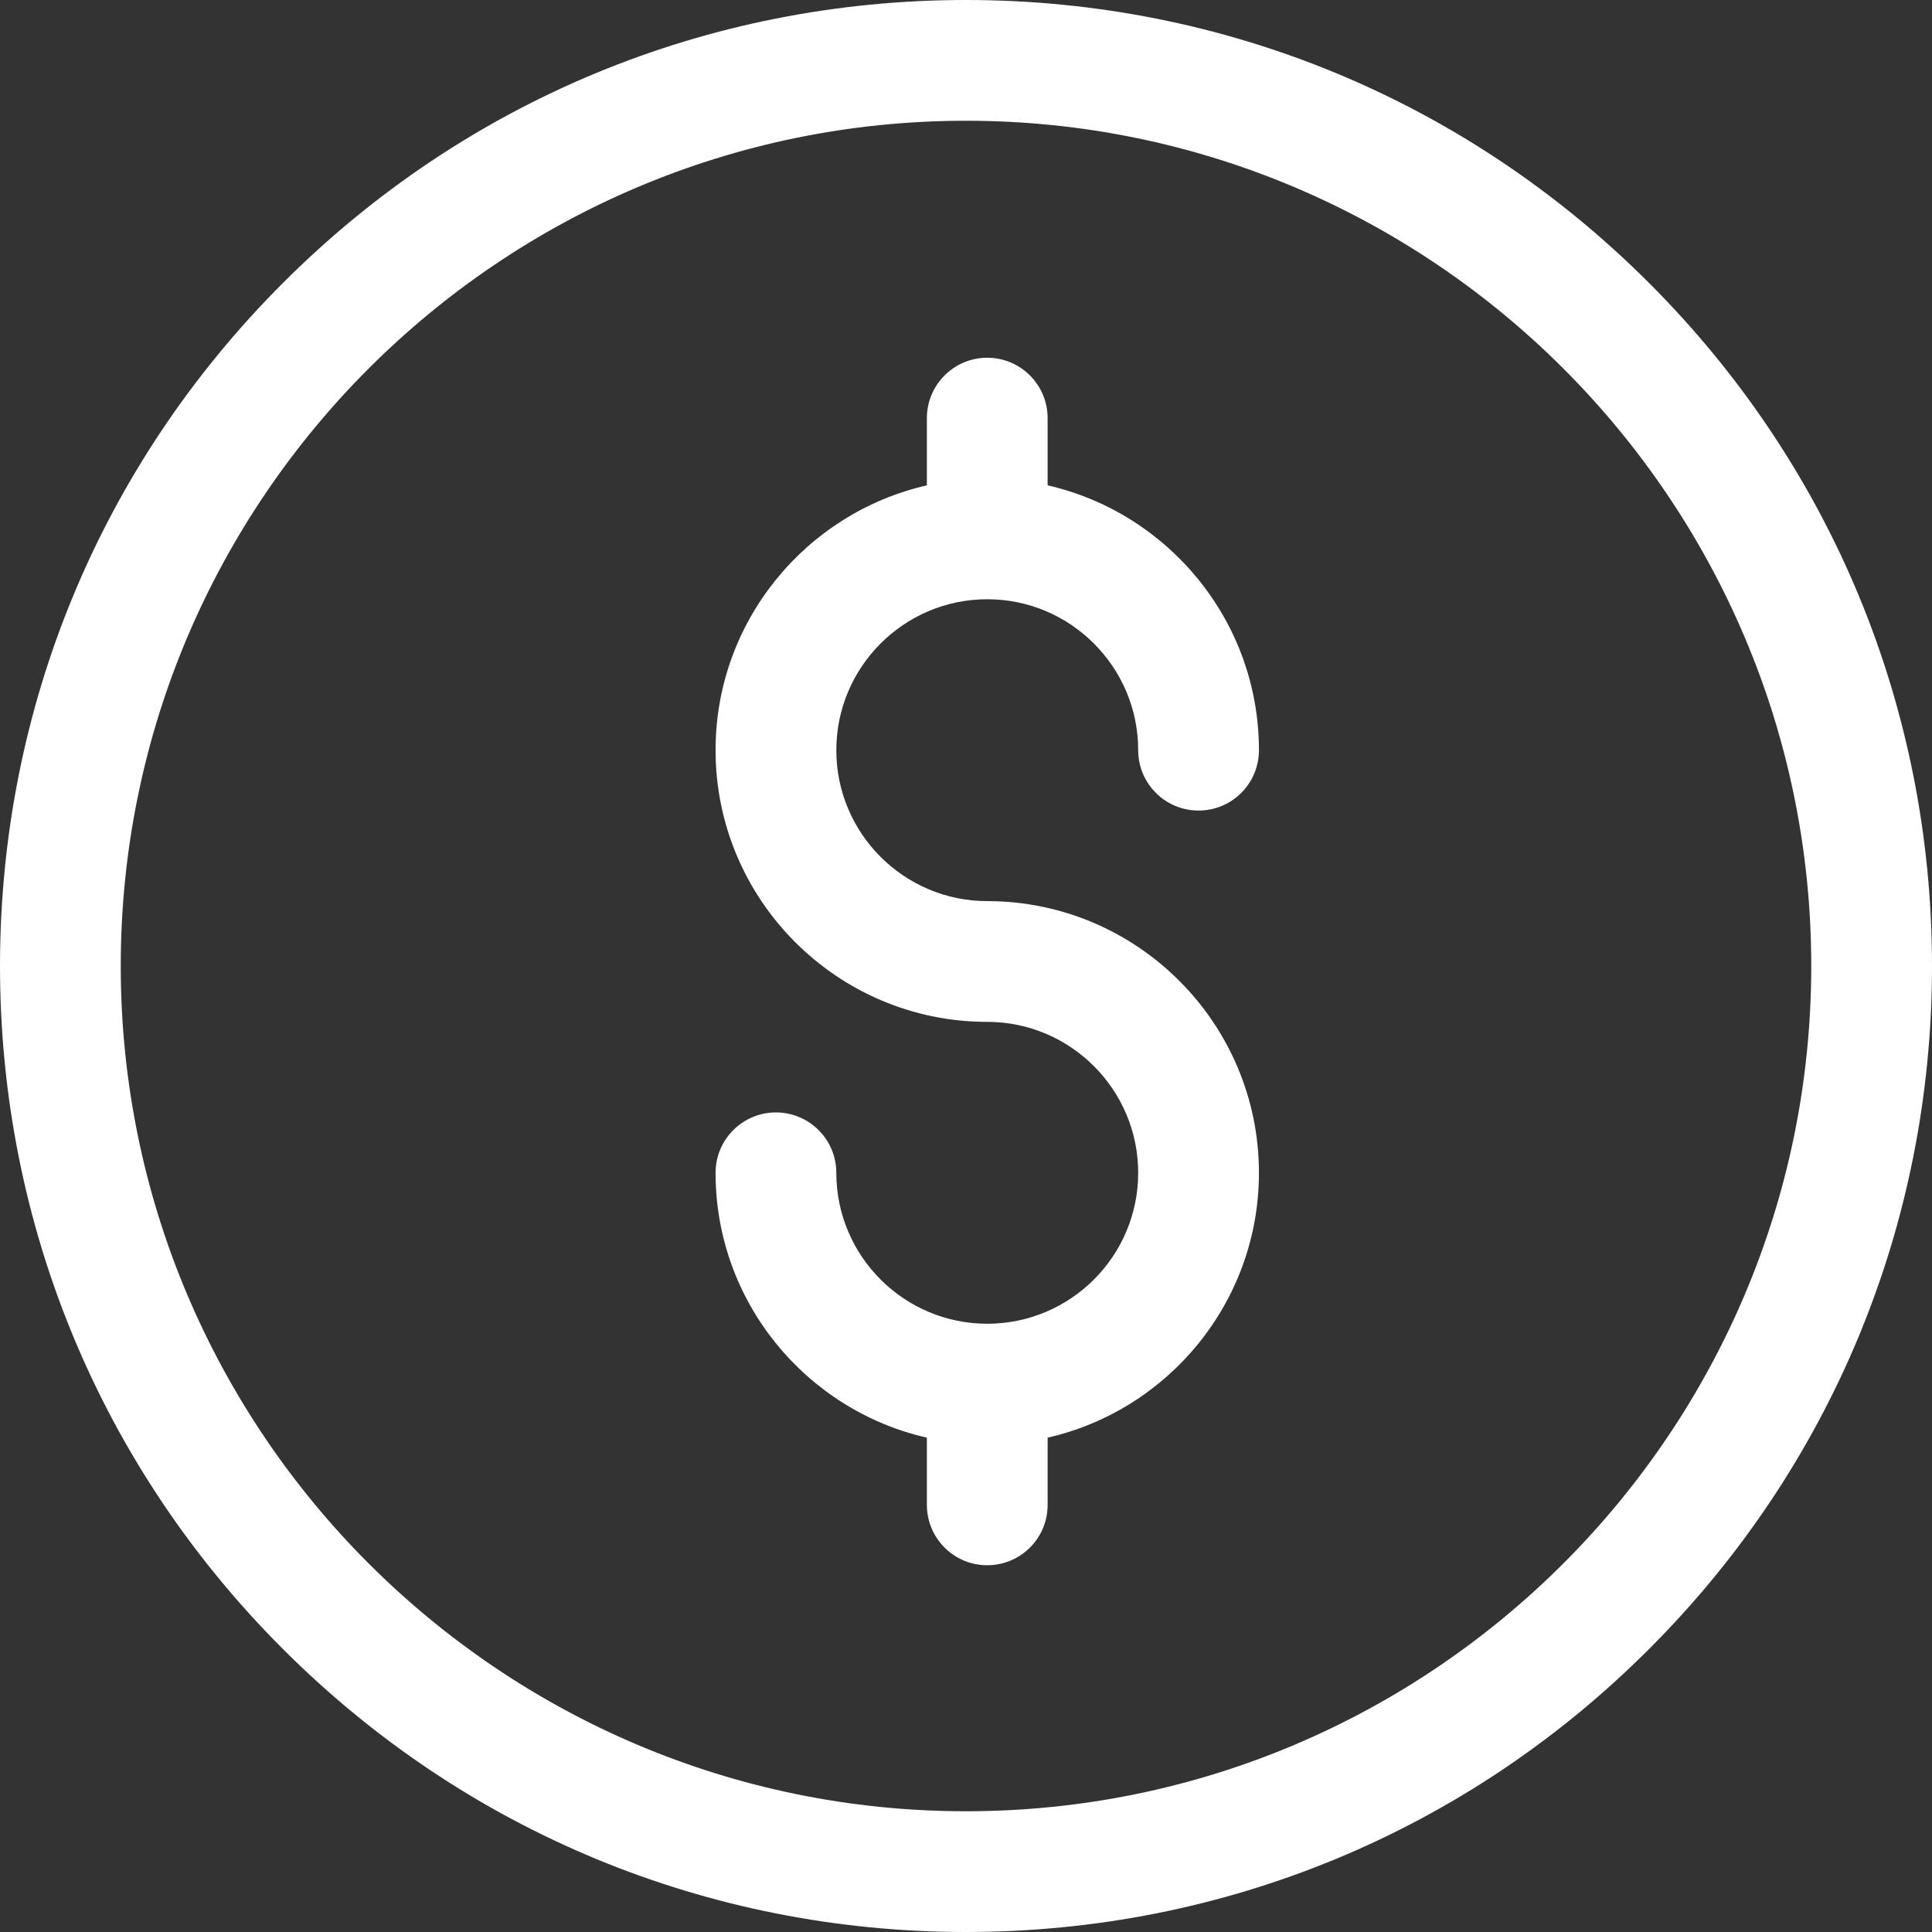
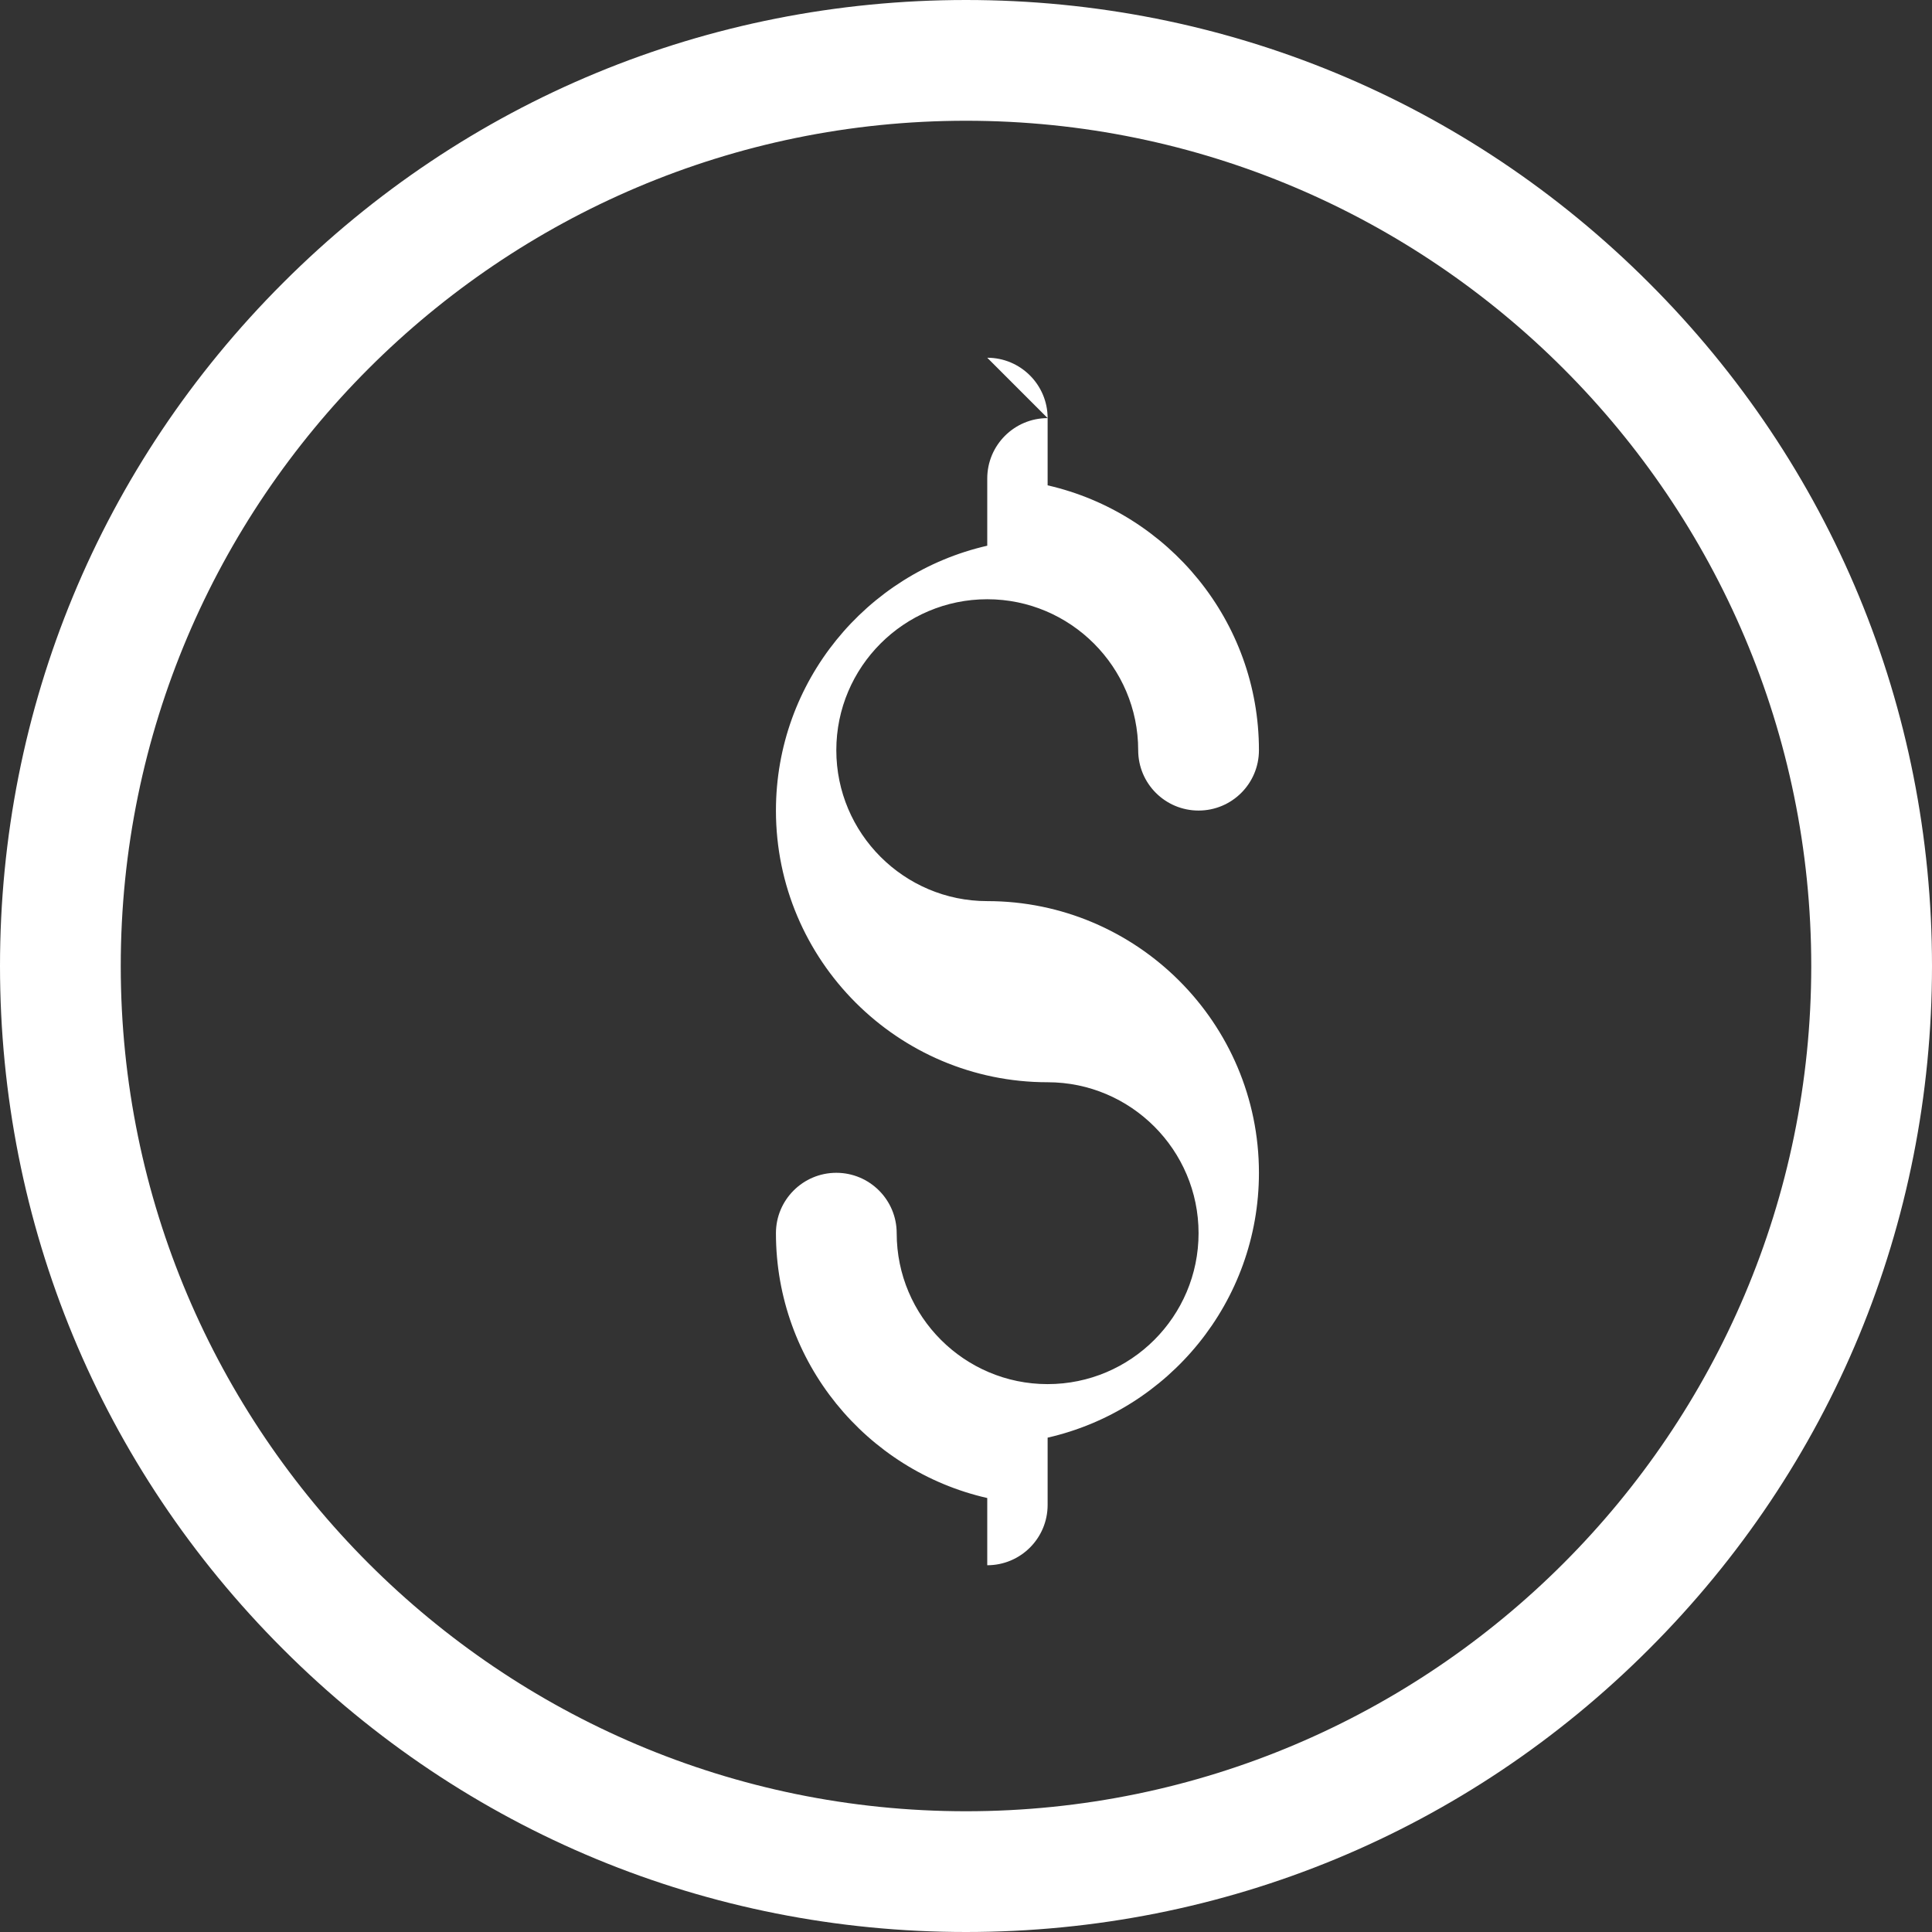
<svg xmlns="http://www.w3.org/2000/svg" width="24" height="24" viewBox="0 0 24 24">
  <rect x="0" y="0" width="24" height="24" fill="#333333" stroke="none" />
  <g fill="none" fill-rule="evenodd">
    <g>
      <g>
        <g>
          <g>
-             <path d="M0 0H24V24H0z" transform="translate(-935 -974) translate(905 820) translate(20 30) translate(10 124)" />
-             <path fill="#FFF" fill-rule="nonzero" d="M12 0c3.205 0 6.219 1.248 8.485 3.515C22.752 5.78 24 8.795 24 12c0 3.205-1.248 6.219-3.515 8.485C18.22 22.752 15.205 24 12 24c-3.205 0-6.219-1.248-8.485-3.515C1.248 18.22 0 15.205 0 12c0-3.205 1.248-6.219 3.515-8.485C5.78 1.248 8.795 0 12 0zm0 1.5C6.21 1.5 1.5 6.21 1.5 12S6.21 22.5 12 22.5 22.5 17.79 22.5 12 17.79 1.5 12 1.5zm.264 2.944c.414 0 .75.336.75.75v.835c1.5.343 2.625 1.687 2.625 3.29 0 .415-.336.75-.75.75s-.75-.335-.75-.75c0-1.033-.841-1.875-1.875-1.875s-1.875.842-1.875 1.875c0 1.034.841 1.875 1.875 1.875 1.86 0 3.375 1.514 3.375 3.375 0 1.604-1.124 2.948-2.625 3.29v.835c0 .415-.336.75-.75.75s-.75-.335-.75-.75v-.835c-1.501-.342-2.625-1.686-2.625-3.29 0-.414.336-.75.75-.75s.75.336.75.75c0 1.034.841 1.875 1.875 1.875s1.875-.84 1.875-1.875c0-1.033-.841-1.875-1.875-1.875-1.861 0-3.375-1.514-3.375-3.375 0-1.603 1.124-2.947 2.625-3.29v-.835c0-.414.336-.75.75-.75z" transform="translate(-935 -974) translate(905 820) translate(20 30) translate(10 124)" />
+             <path fill="#FFF" fill-rule="nonzero" d="M12 0c3.205 0 6.219 1.248 8.485 3.515C22.752 5.78 24 8.795 24 12c0 3.205-1.248 6.219-3.515 8.485C18.22 22.752 15.205 24 12 24c-3.205 0-6.219-1.248-8.485-3.515C1.248 18.22 0 15.205 0 12c0-3.205 1.248-6.219 3.515-8.485C5.78 1.248 8.795 0 12 0zm0 1.5C6.21 1.5 1.5 6.21 1.5 12S6.21 22.5 12 22.5 22.5 17.79 22.5 12 17.79 1.5 12 1.5zm.264 2.944c.414 0 .75.336.75.75v.835c1.5.343 2.625 1.687 2.625 3.29 0 .415-.336.75-.75.75s-.75-.335-.75-.75c0-1.033-.841-1.875-1.875-1.875s-1.875.842-1.875 1.875c0 1.034.841 1.875 1.875 1.875 1.86 0 3.375 1.514 3.375 3.375 0 1.604-1.124 2.948-2.625 3.29v.835c0 .415-.336.75-.75.75v-.835c-1.501-.342-2.625-1.686-2.625-3.29 0-.414.336-.75.75-.75s.75.336.75.75c0 1.034.841 1.875 1.875 1.875s1.875-.84 1.875-1.875c0-1.033-.841-1.875-1.875-1.875-1.861 0-3.375-1.514-3.375-3.375 0-1.603 1.124-2.947 2.625-3.29v-.835c0-.414.336-.75.75-.75z" transform="translate(-935 -974) translate(905 820) translate(20 30) translate(10 124)" />
          </g>
        </g>
      </g>
    </g>
  </g>
</svg>